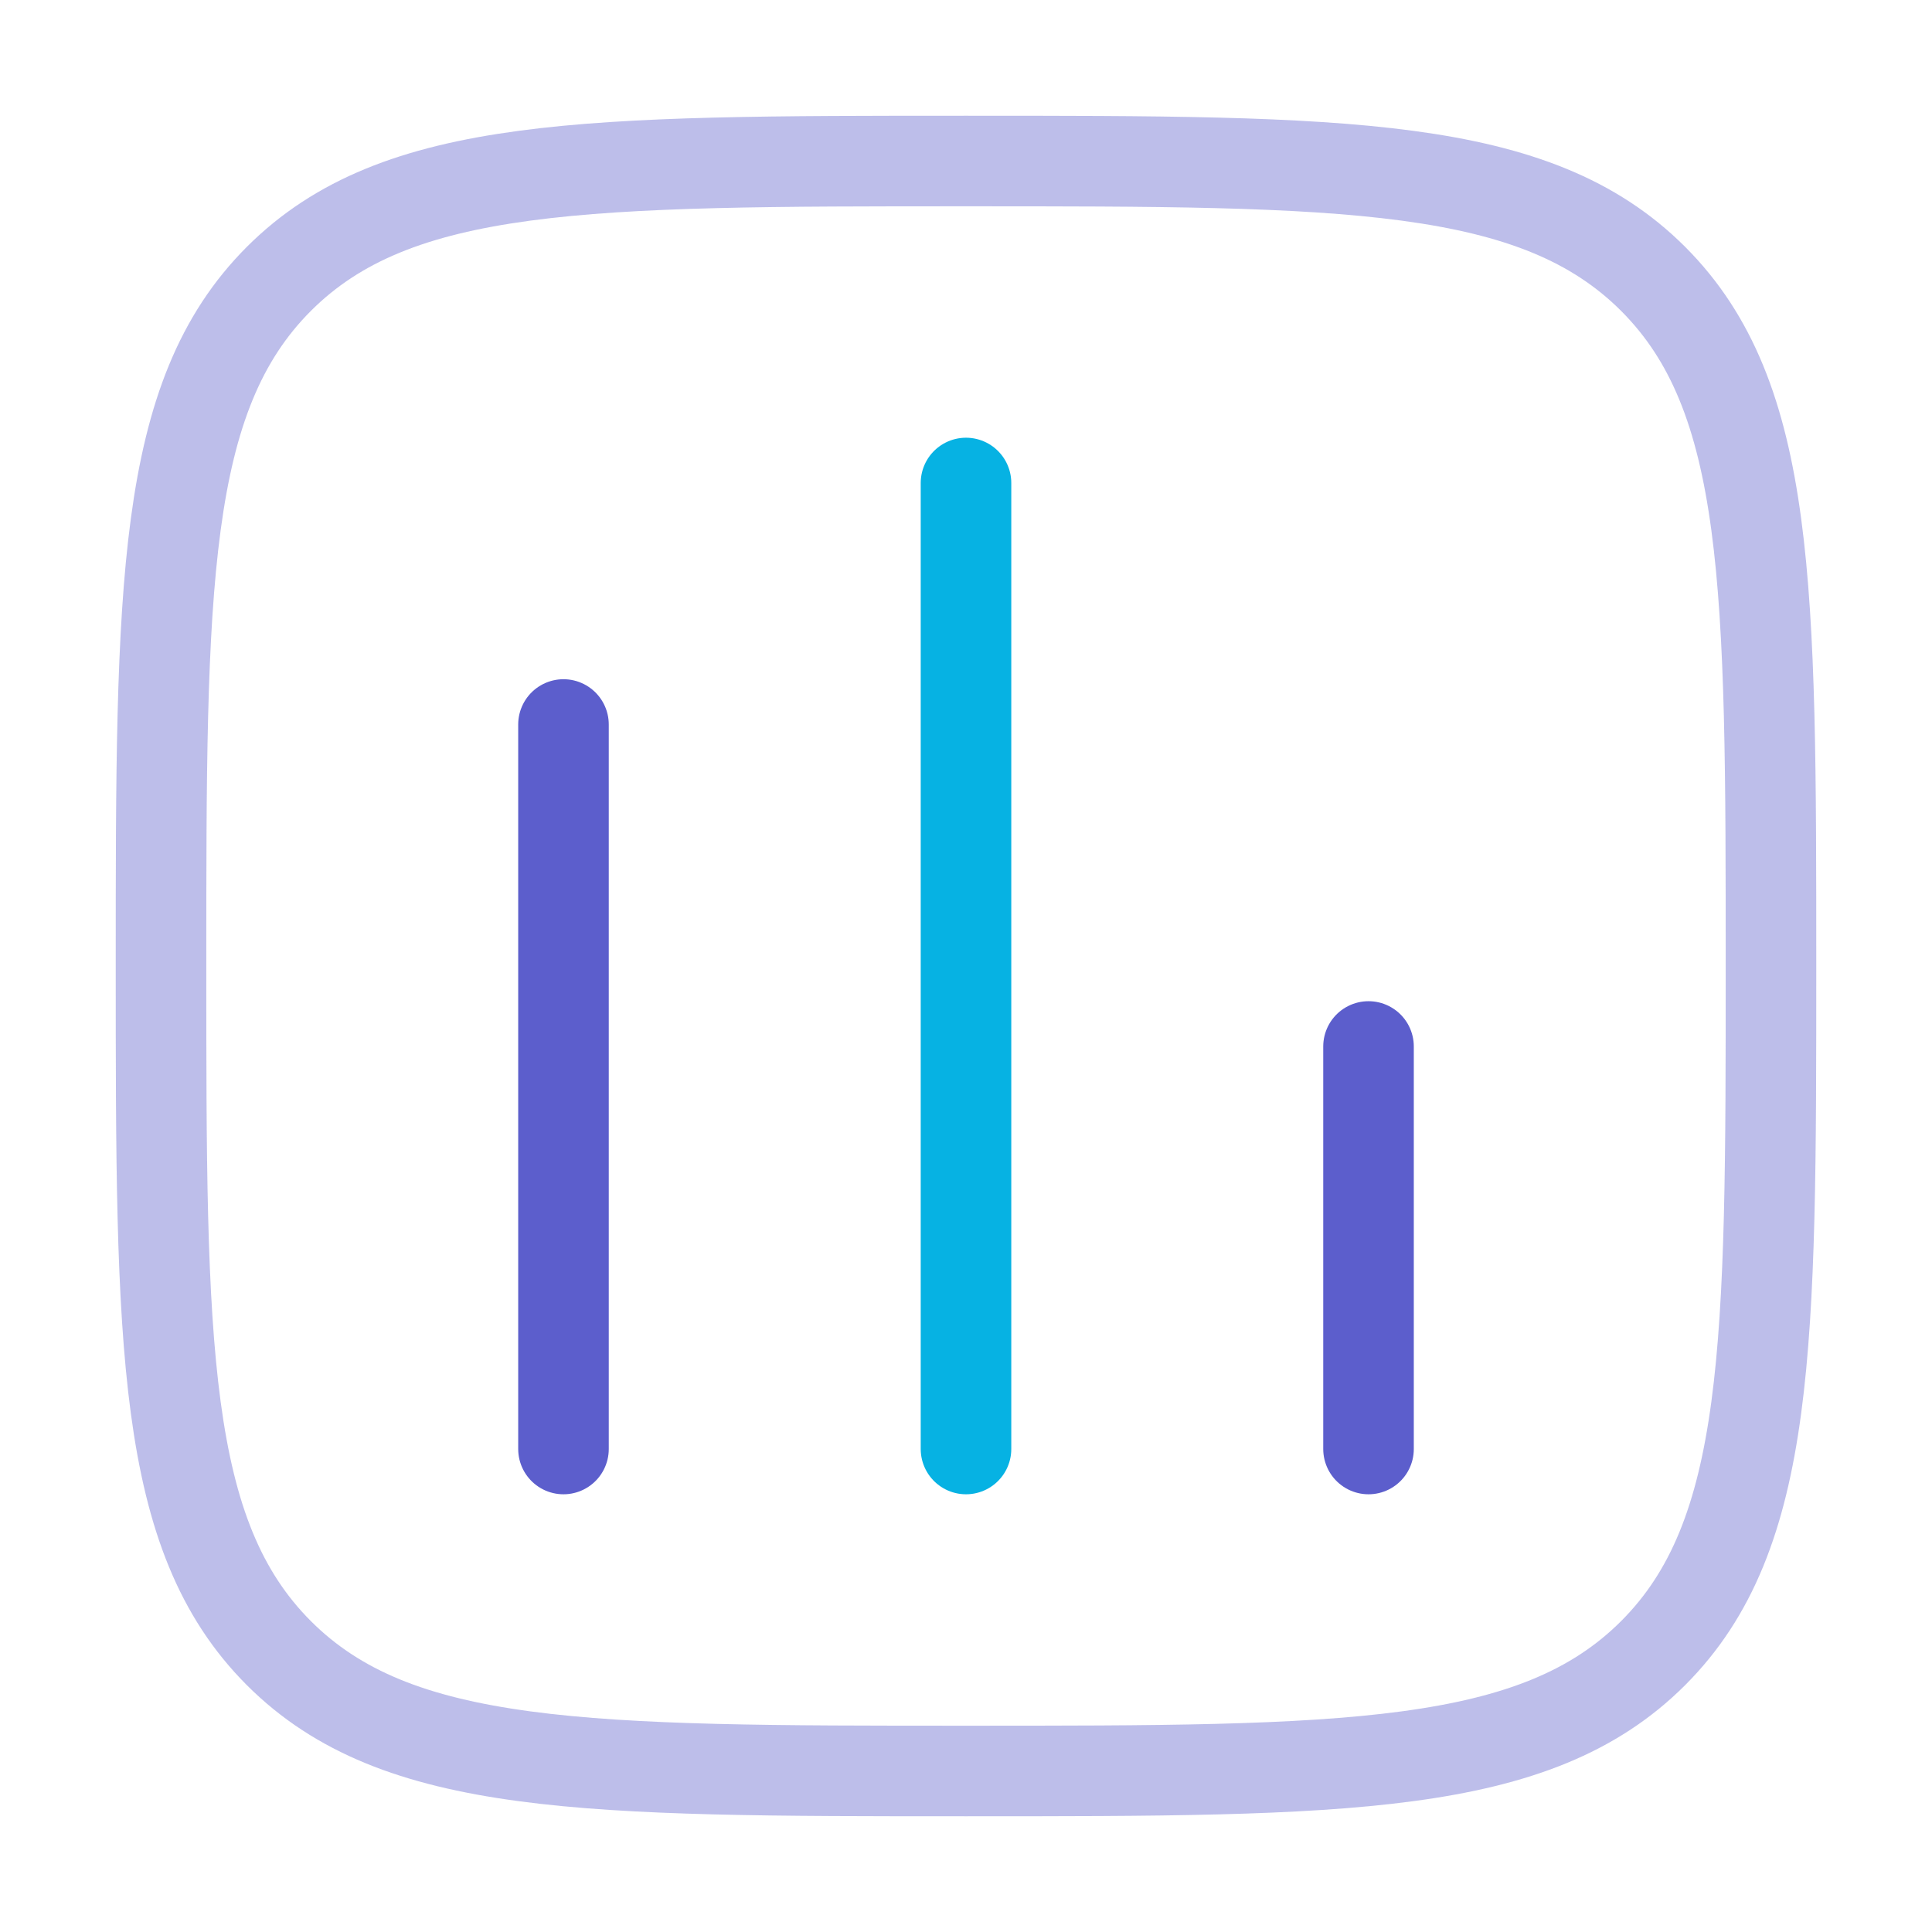
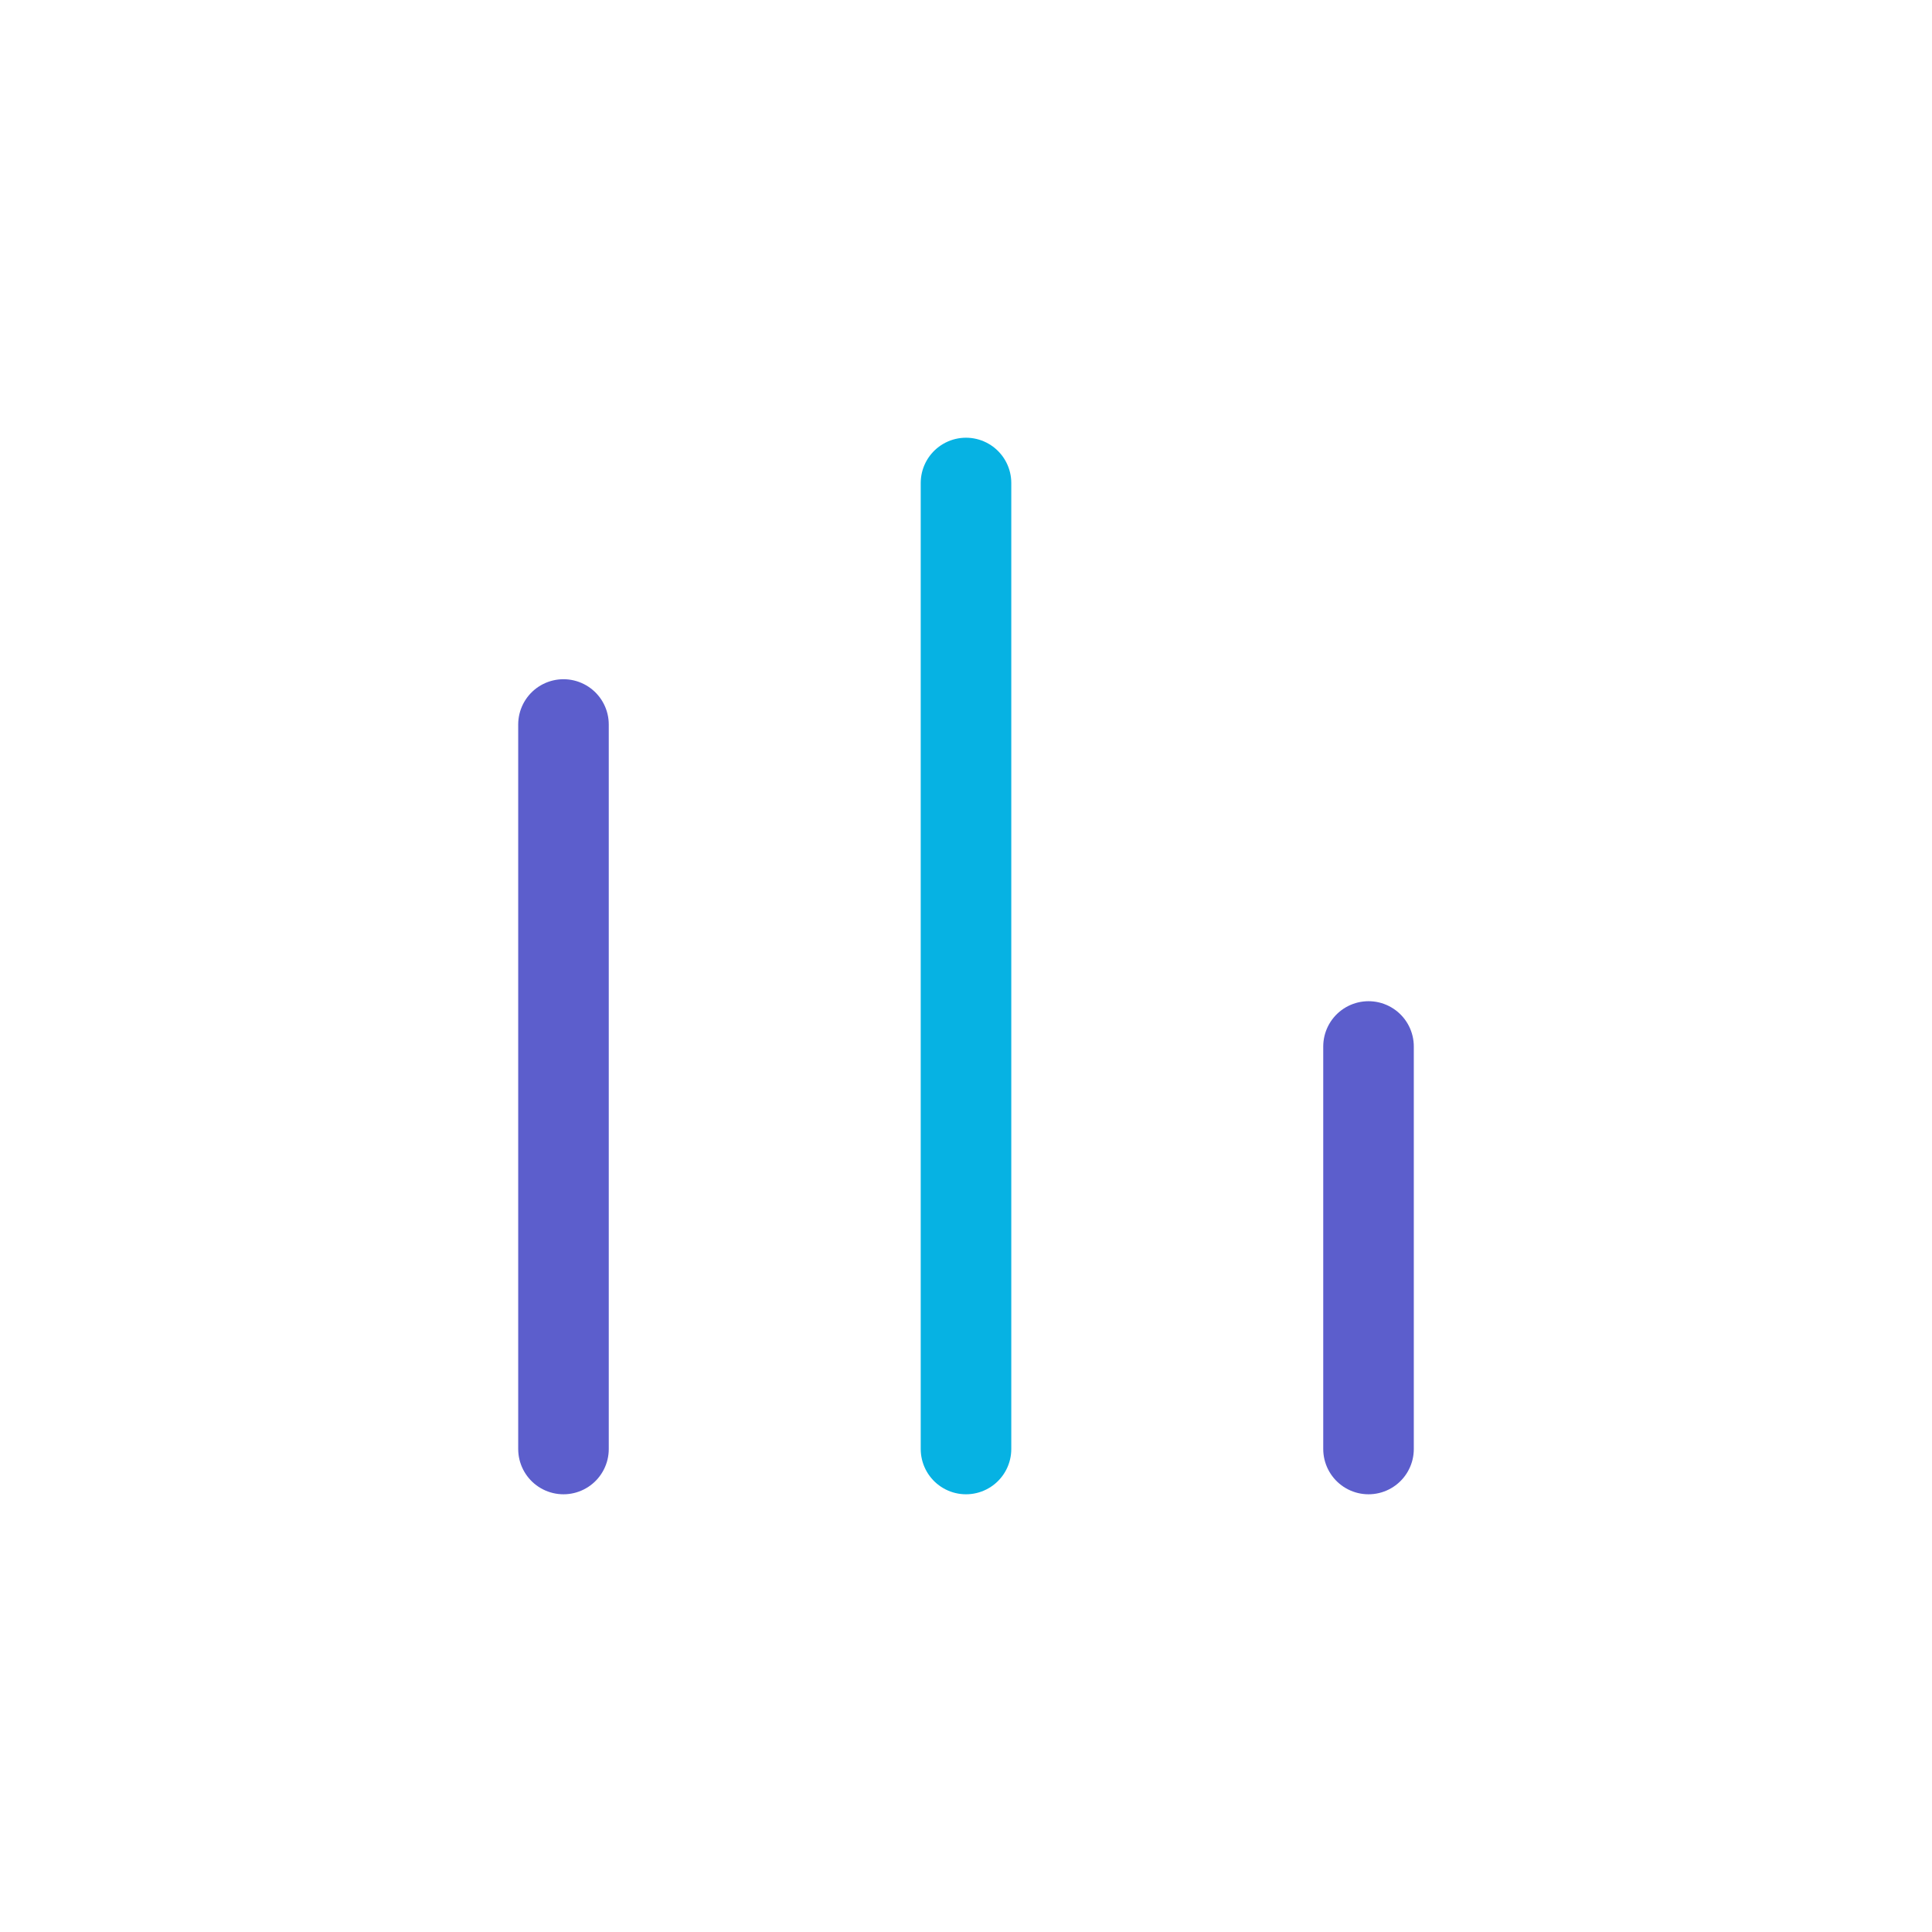
<svg xmlns="http://www.w3.org/2000/svg" width="32" height="32" viewBox="0 0 32 32" fill="none">
-   <path opacity="0.4" d="M2.667 16C2.667 9.715 2.667 6.572 4.619 4.619C6.572 2.667 9.715 2.667 16 2.667C22.285 2.667 25.428 2.667 27.381 4.619C29.333 6.572 29.333 9.715 29.333 16C29.333 22.285 29.333 25.428 27.381 27.381C25.428 29.333 22.285 29.333 16 29.333C9.715 29.333 6.572 29.333 4.619 27.381C2.667 25.428 2.667 22.285 2.667 16Z" stroke="#5C5ECC" stroke-width="1.5" />
  <path d="M9.333 24V12" stroke="#5C5ECC" stroke-width="1.5" stroke-linecap="round" />
  <path d="M16 24V8" stroke="#06B2E3" stroke-width="1.5" stroke-linecap="round" />
  <path d="M22.667 24V17.333" stroke="#5C5ECC" stroke-width="1.5" stroke-linecap="round" />
</svg>